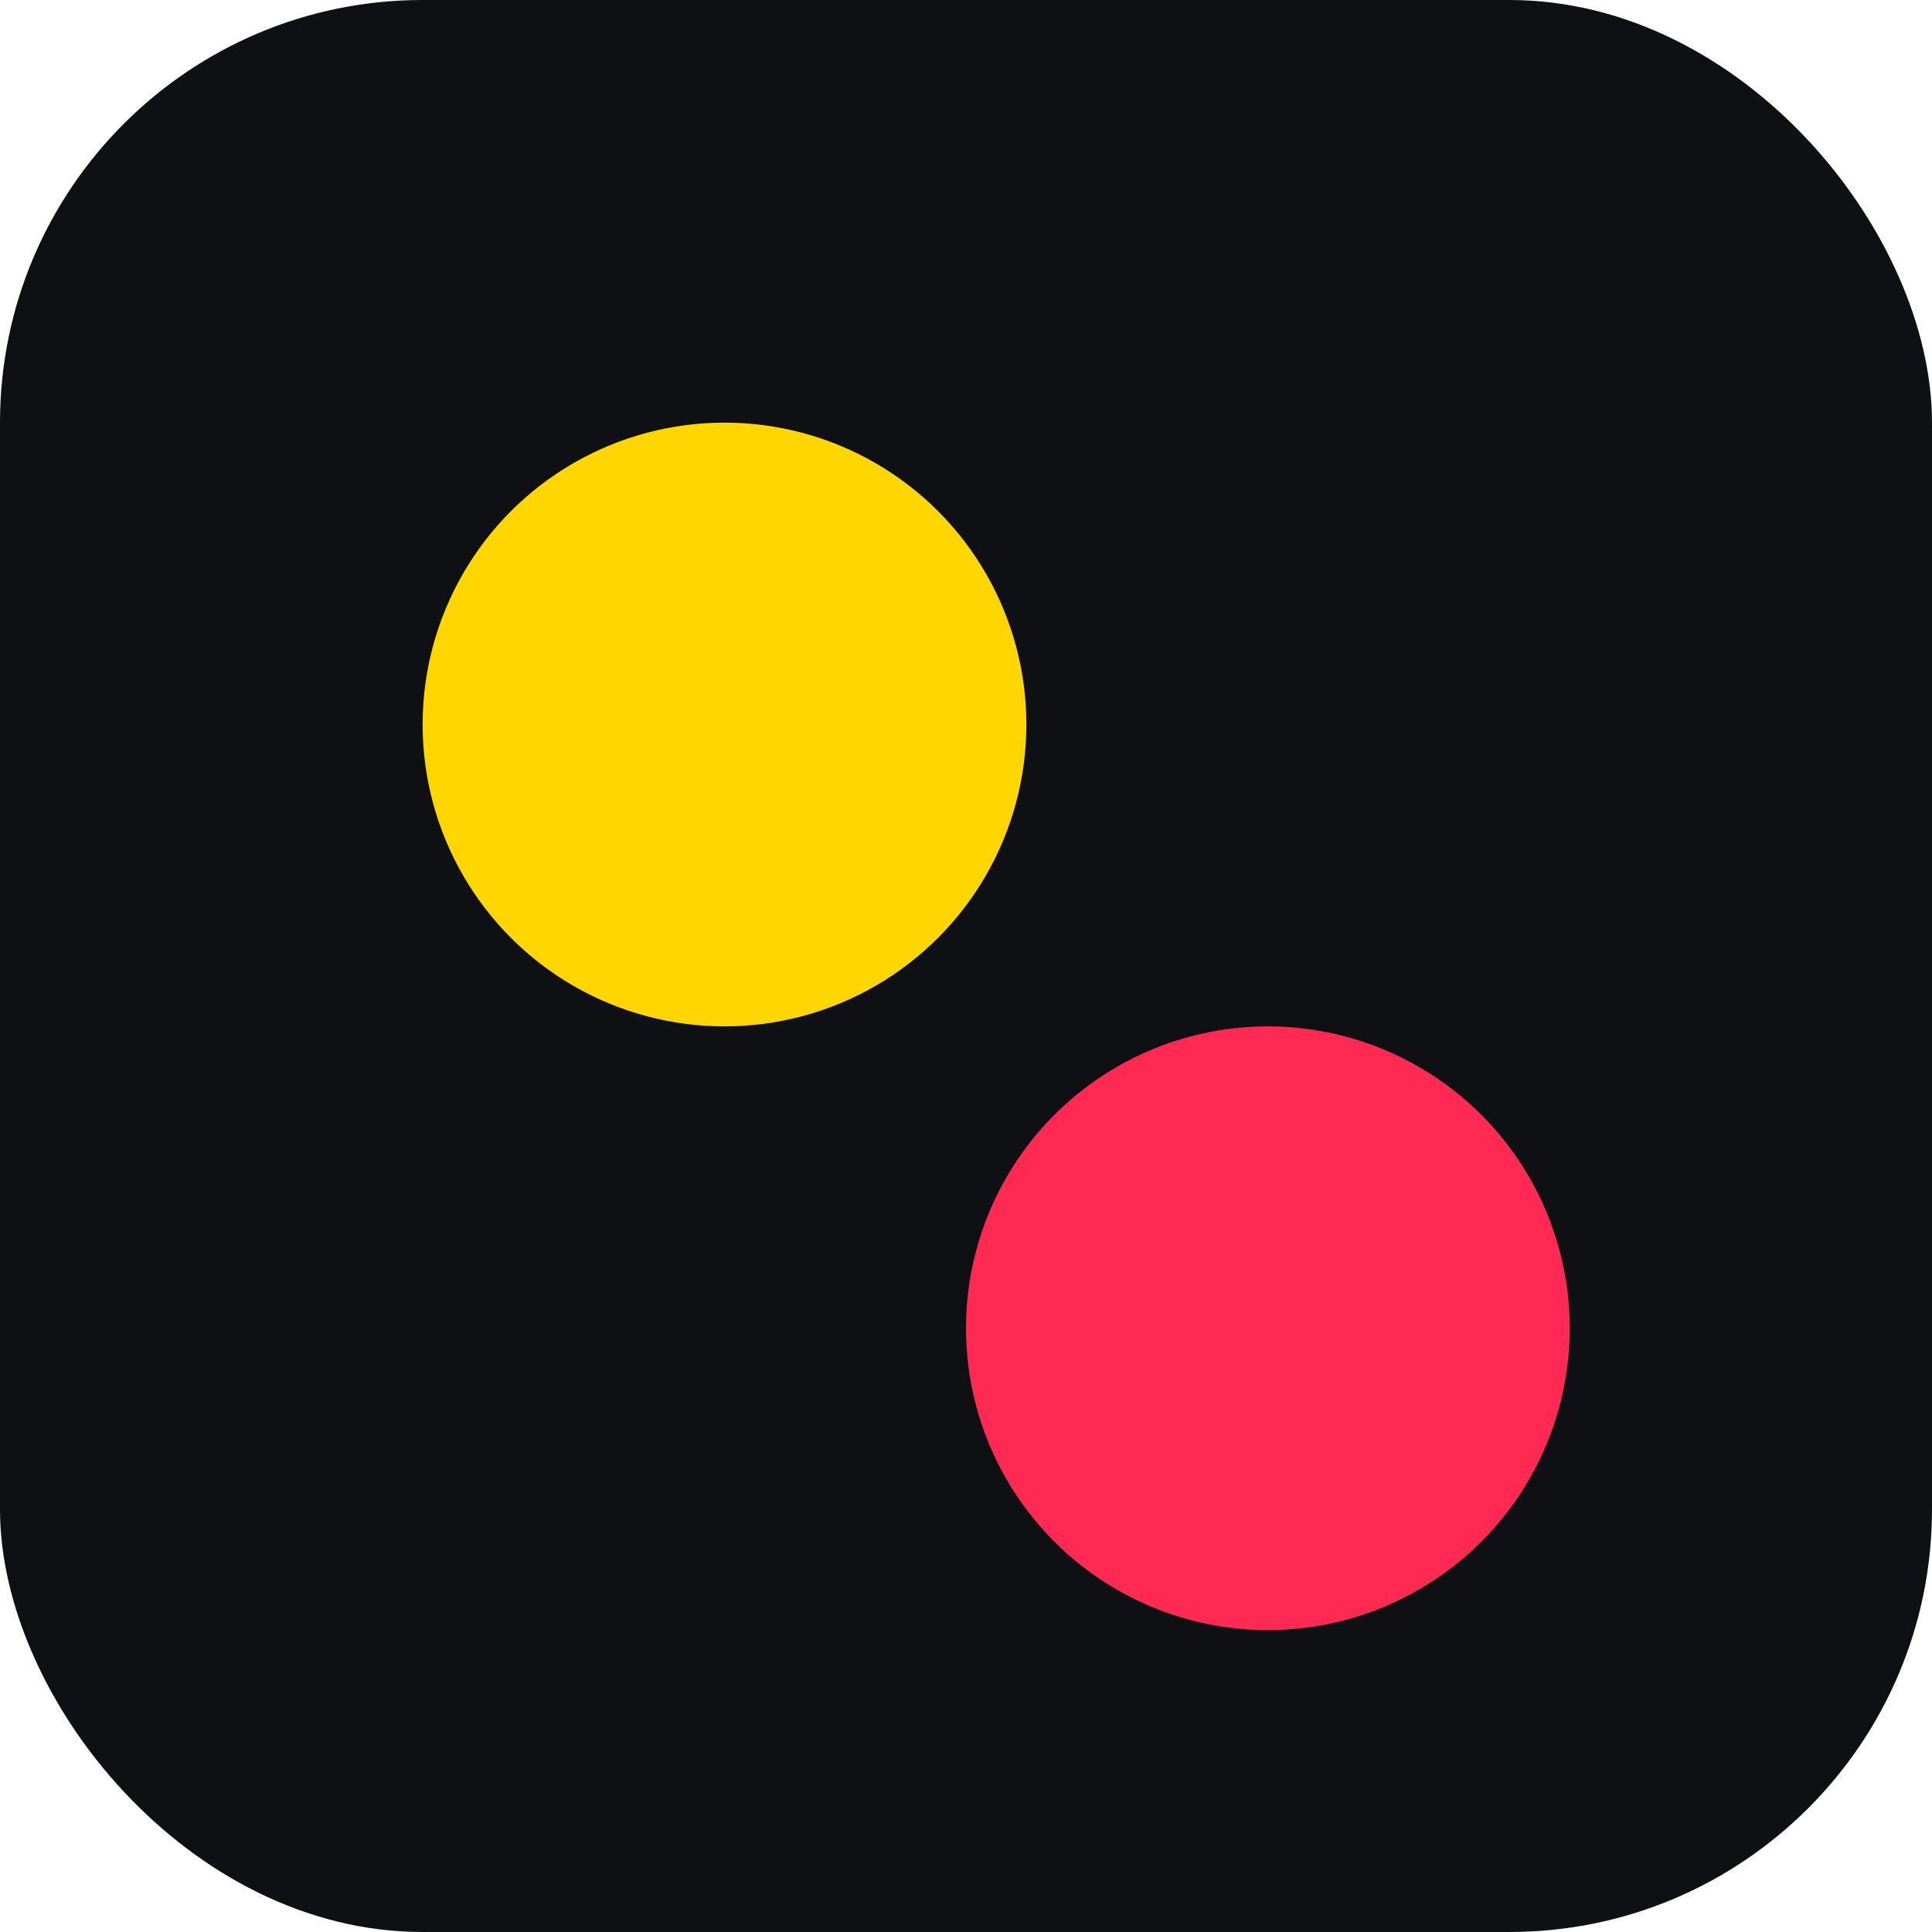
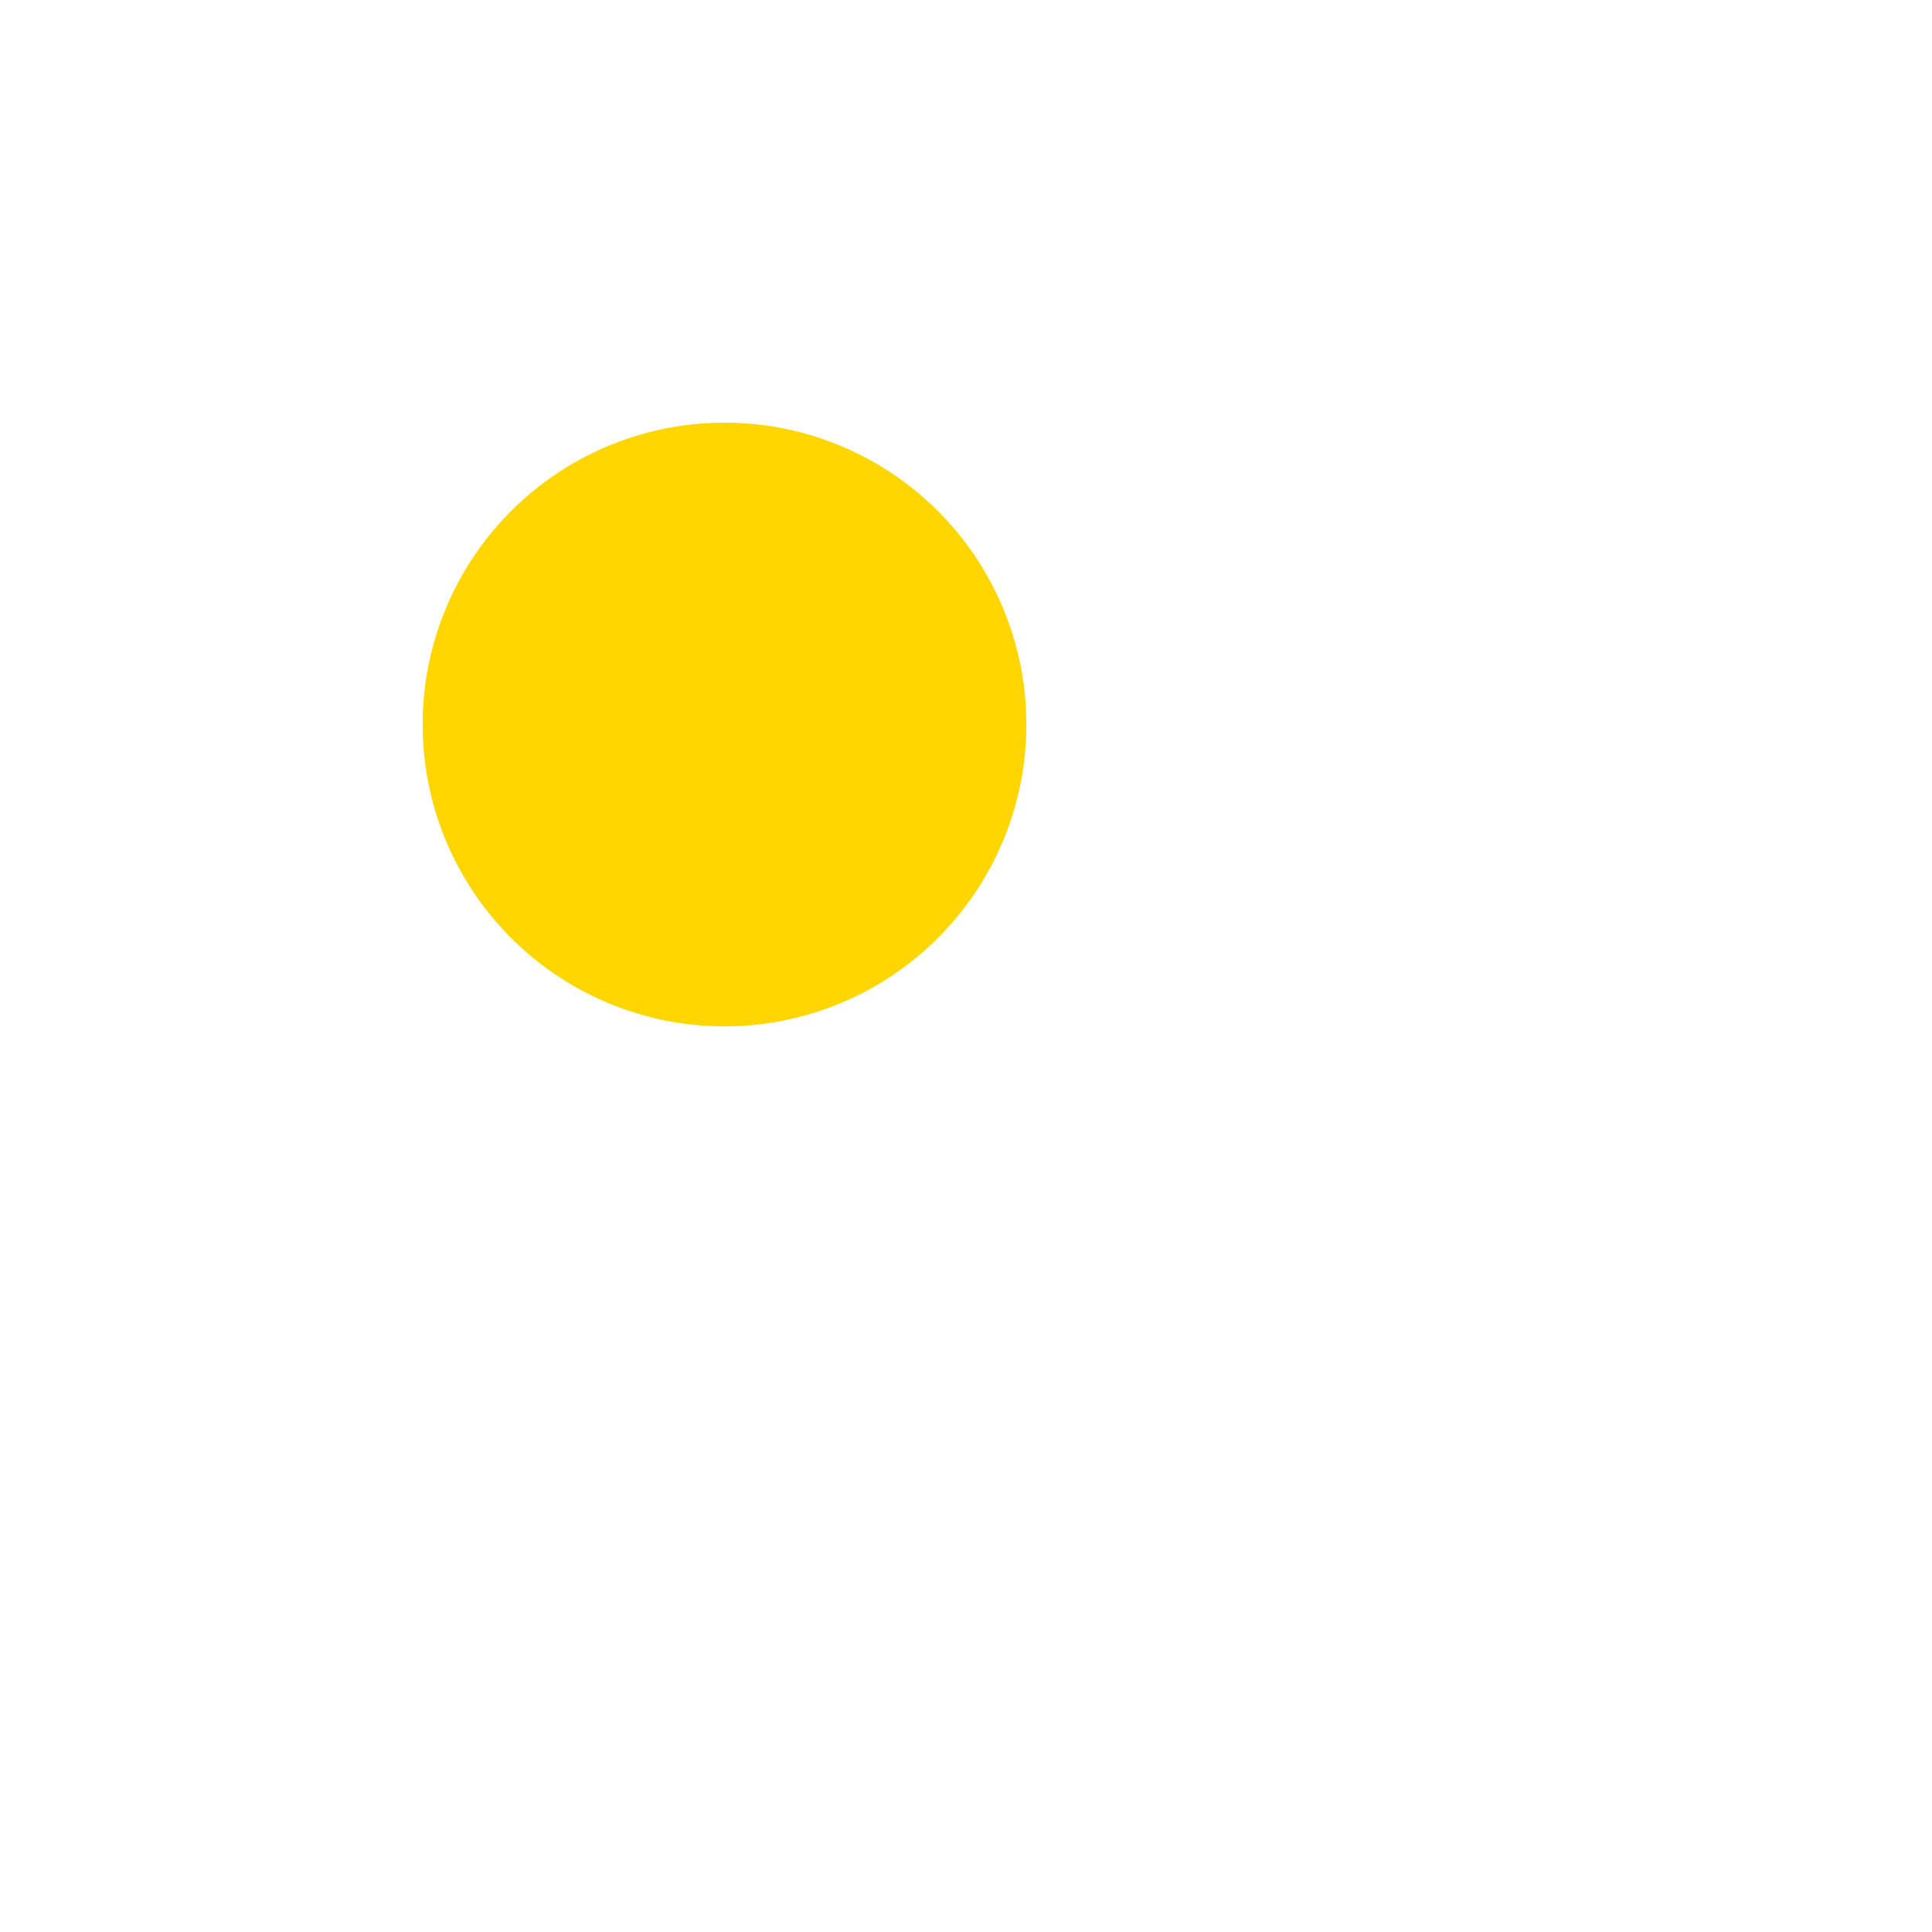
<svg xmlns="http://www.w3.org/2000/svg" width="64" height="64" viewBox="0 0 64 64" fill="none">
-   <rect width="64" height="64" rx="14" fill="#0F1013" />
  <circle cx="24" cy="24" r="10" fill="#FFD600" />
-   <circle cx="42" cy="44" r="10" fill="#FF2A54" />
</svg>